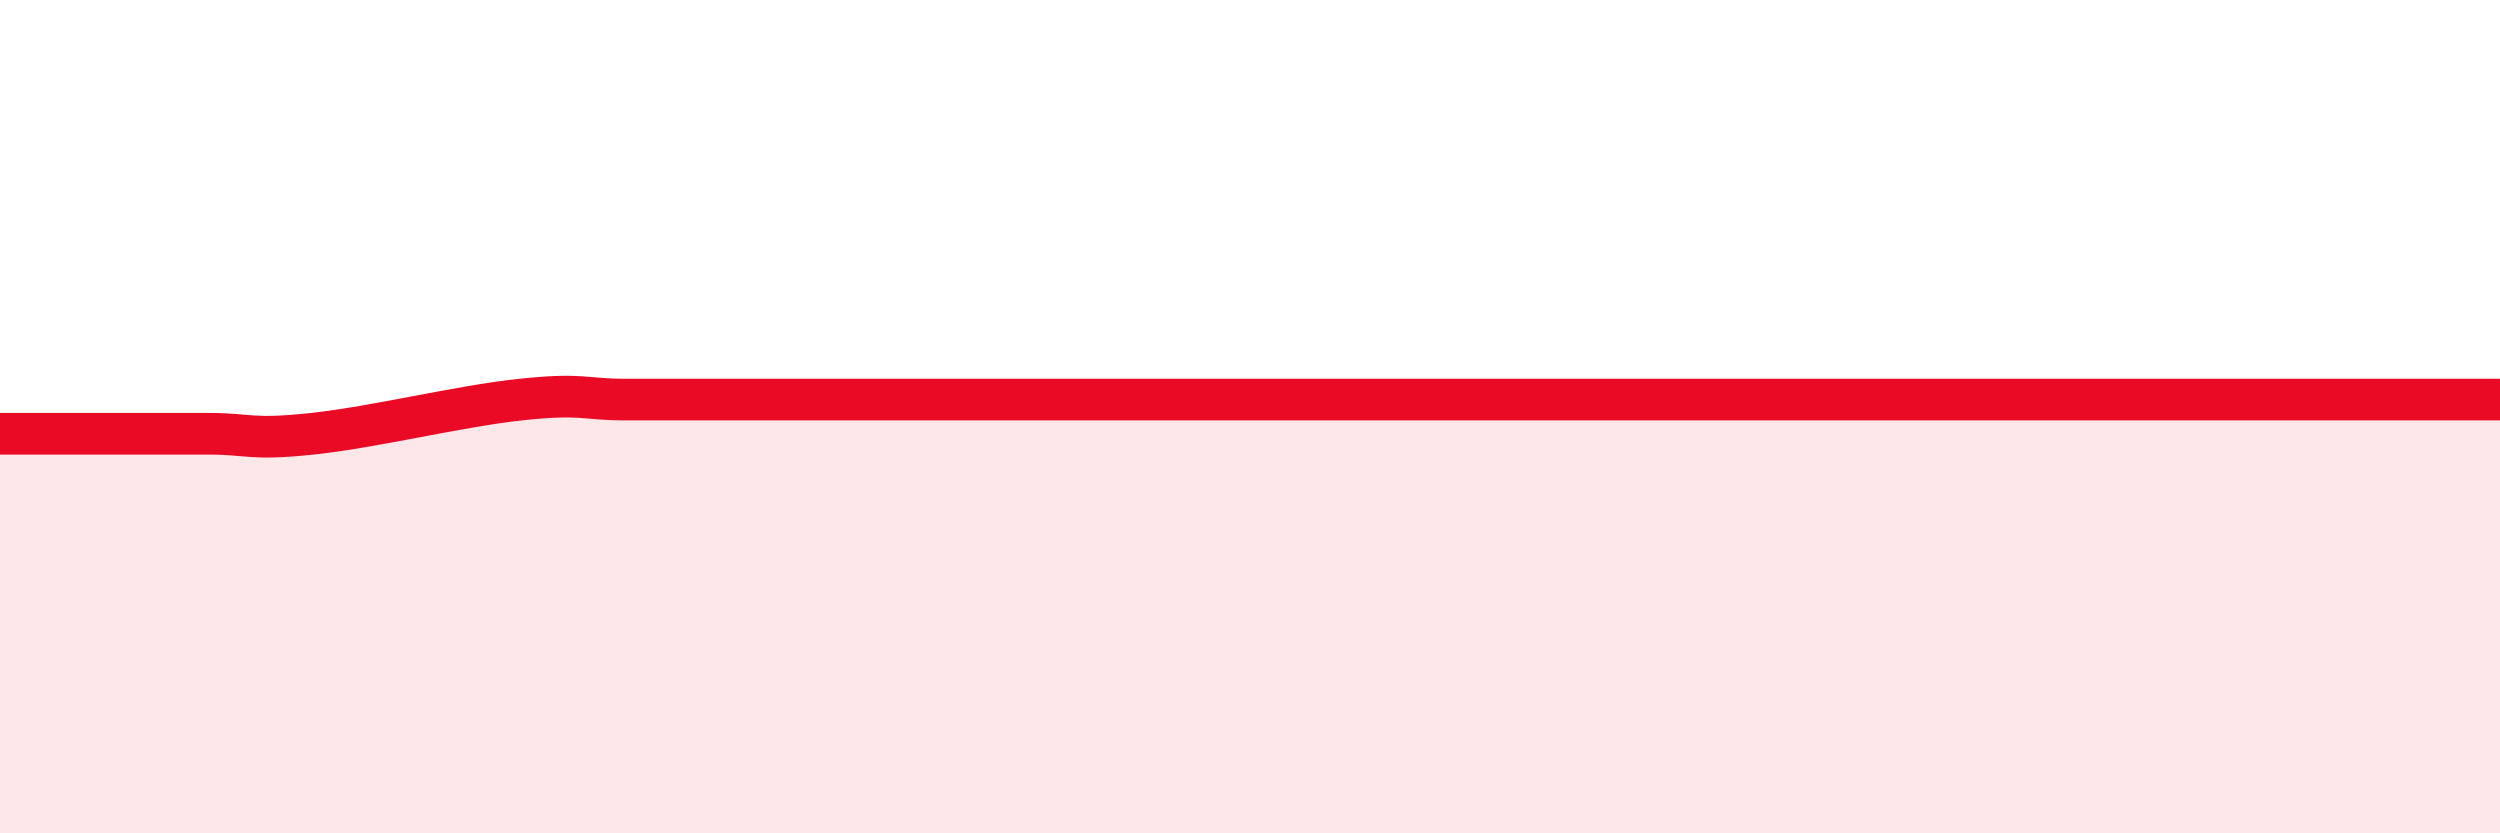
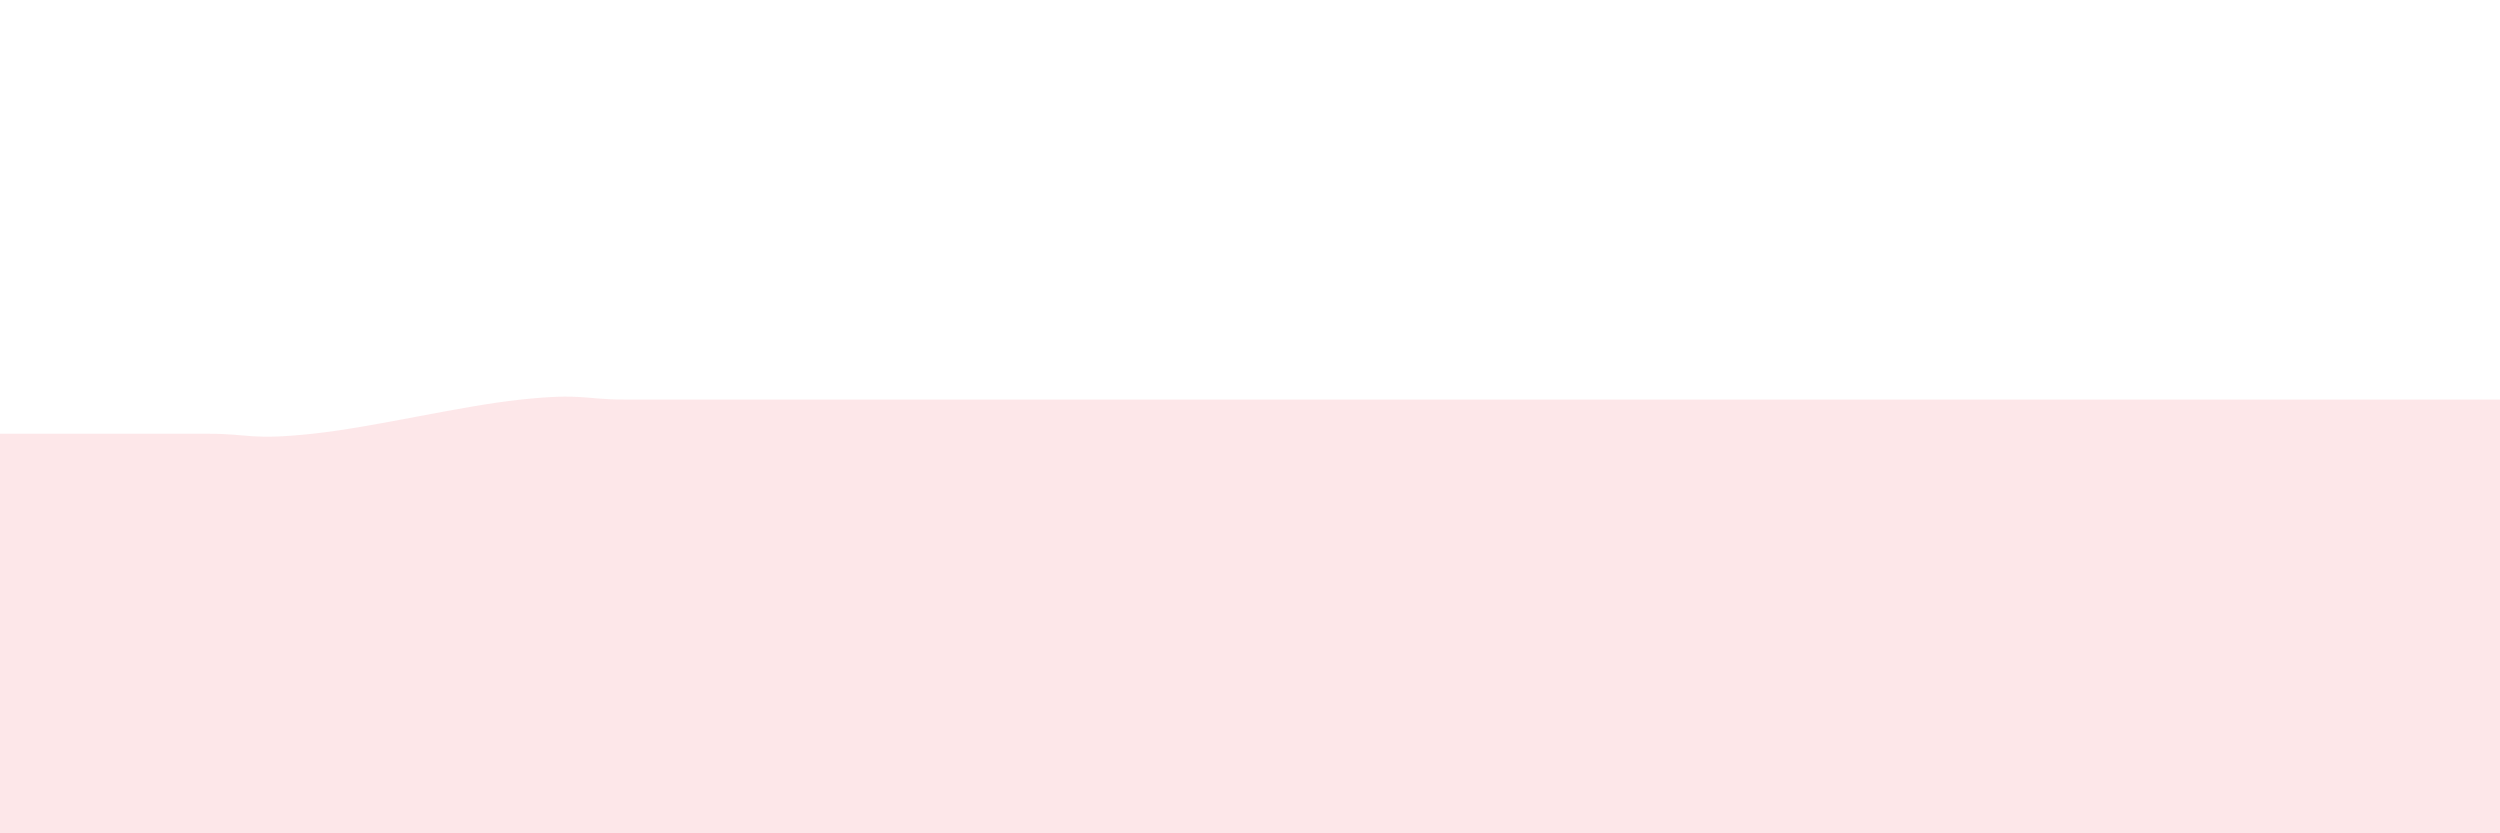
<svg xmlns="http://www.w3.org/2000/svg" width="60" height="20" viewBox="0 0 60 20">
-   <path d="M 0,10.41 C 0.5,10.41 1.5,10.41 2.5,10.41 C 3.5,10.41 4,10.41 5,10.41 C 6,10.41 6,10.57 7.5,10.41 C 9,10.25 11,9.75 12.5,9.59 C 14,9.43 14,9.59 15,9.59 C 16,9.59 16.5,9.59 17.5,9.59 C 18.5,9.59 19,9.59 20,9.59 C 21,9.59 21.5,9.59 22.5,9.59 C 23.5,9.59 24,9.59 25,9.59 C 26,9.59 26.5,9.59 27.5,9.59 C 28.5,9.59 29,9.59 30,9.59 C 31,9.59 31.5,9.59 32.5,9.59 C 33.5,9.59 34,9.59 35,9.59 C 36,9.59 36.5,9.59 37.5,9.59 C 38.5,9.59 39,9.59 40,9.59 C 41,9.59 41.5,9.59 42.5,9.59 C 43.5,9.59 44,9.59 45,9.59 C 46,9.59 46.5,9.59 47.5,9.59 C 48.5,9.59 49,9.59 50,9.59 C 51,9.59 51.5,9.59 52.5,9.59 C 53.5,9.59 53.5,9.59 55,9.59 C 56.5,9.59 59,9.59 60,9.59L60 20L0 20Z" fill="#EB0A25" opacity="0.1" stroke-linecap="round" stroke-linejoin="round" />
-   <path d="M 0,10.41 C 0.5,10.41 1.5,10.41 2.5,10.41 C 3.5,10.41 4,10.41 5,10.41 C 6,10.41 6,10.57 7.5,10.41 C 9,10.25 11,9.75 12.5,9.59 C 14,9.43 14,9.59 15,9.59 C 16,9.59 16.5,9.59 17.5,9.59 C 18.5,9.59 19,9.59 20,9.59 C 21,9.59 21.5,9.59 22.5,9.59 C 23.5,9.59 24,9.59 25,9.59 C 26,9.59 26.5,9.59 27.5,9.59 C 28.5,9.59 29,9.59 30,9.59 C 31,9.59 31.5,9.59 32.5,9.59 C 33.5,9.59 34,9.59 35,9.59 C 36,9.59 36.5,9.59 37.5,9.59 C 38.5,9.59 39,9.59 40,9.59 C 41,9.59 41.5,9.59 42.5,9.59 C 43.5,9.59 44,9.59 45,9.59 C 46,9.59 46.5,9.59 47.5,9.59 C 48.5,9.59 49,9.59 50,9.59 C 51,9.59 51.5,9.59 52.5,9.59 C 53.5,9.59 53.5,9.59 55,9.59 C 56.5,9.59 59,9.59 60,9.59" stroke="#EB0A25" stroke-width="1" fill="none" stroke-linecap="round" stroke-linejoin="round" />
+   <path d="M 0,10.41 C 0.5,10.41 1.5,10.41 2.5,10.41 C 3.5,10.41 4,10.41 5,10.41 C 6,10.41 6,10.57 7.5,10.41 C 9,10.25 11,9.75 12.5,9.59 C 14,9.43 14,9.59 15,9.59 C 16,9.59 16.5,9.59 17.5,9.59 C 18.5,9.59 19,9.59 20,9.59 C 21,9.59 21.5,9.59 22.5,9.59 C 23.5,9.59 24,9.59 25,9.59 C 26,9.59 26.5,9.59 27.5,9.59 C 28.5,9.59 29,9.59 30,9.59 C 31,9.59 31.5,9.59 32.5,9.59 C 33.5,9.59 34,9.59 35,9.59 C 36,9.59 36.5,9.59 37.5,9.59 C 38.5,9.59 39,9.59 40,9.59 C 43.5,9.59 44,9.59 45,9.59 C 46,9.59 46.5,9.59 47.5,9.59 C 48.5,9.59 49,9.59 50,9.59 C 51,9.59 51.5,9.59 52.5,9.59 C 53.5,9.59 53.5,9.59 55,9.59 C 56.5,9.59 59,9.59 60,9.59L60 20L0 20Z" fill="#EB0A25" opacity="0.1" stroke-linecap="round" stroke-linejoin="round" />
</svg>